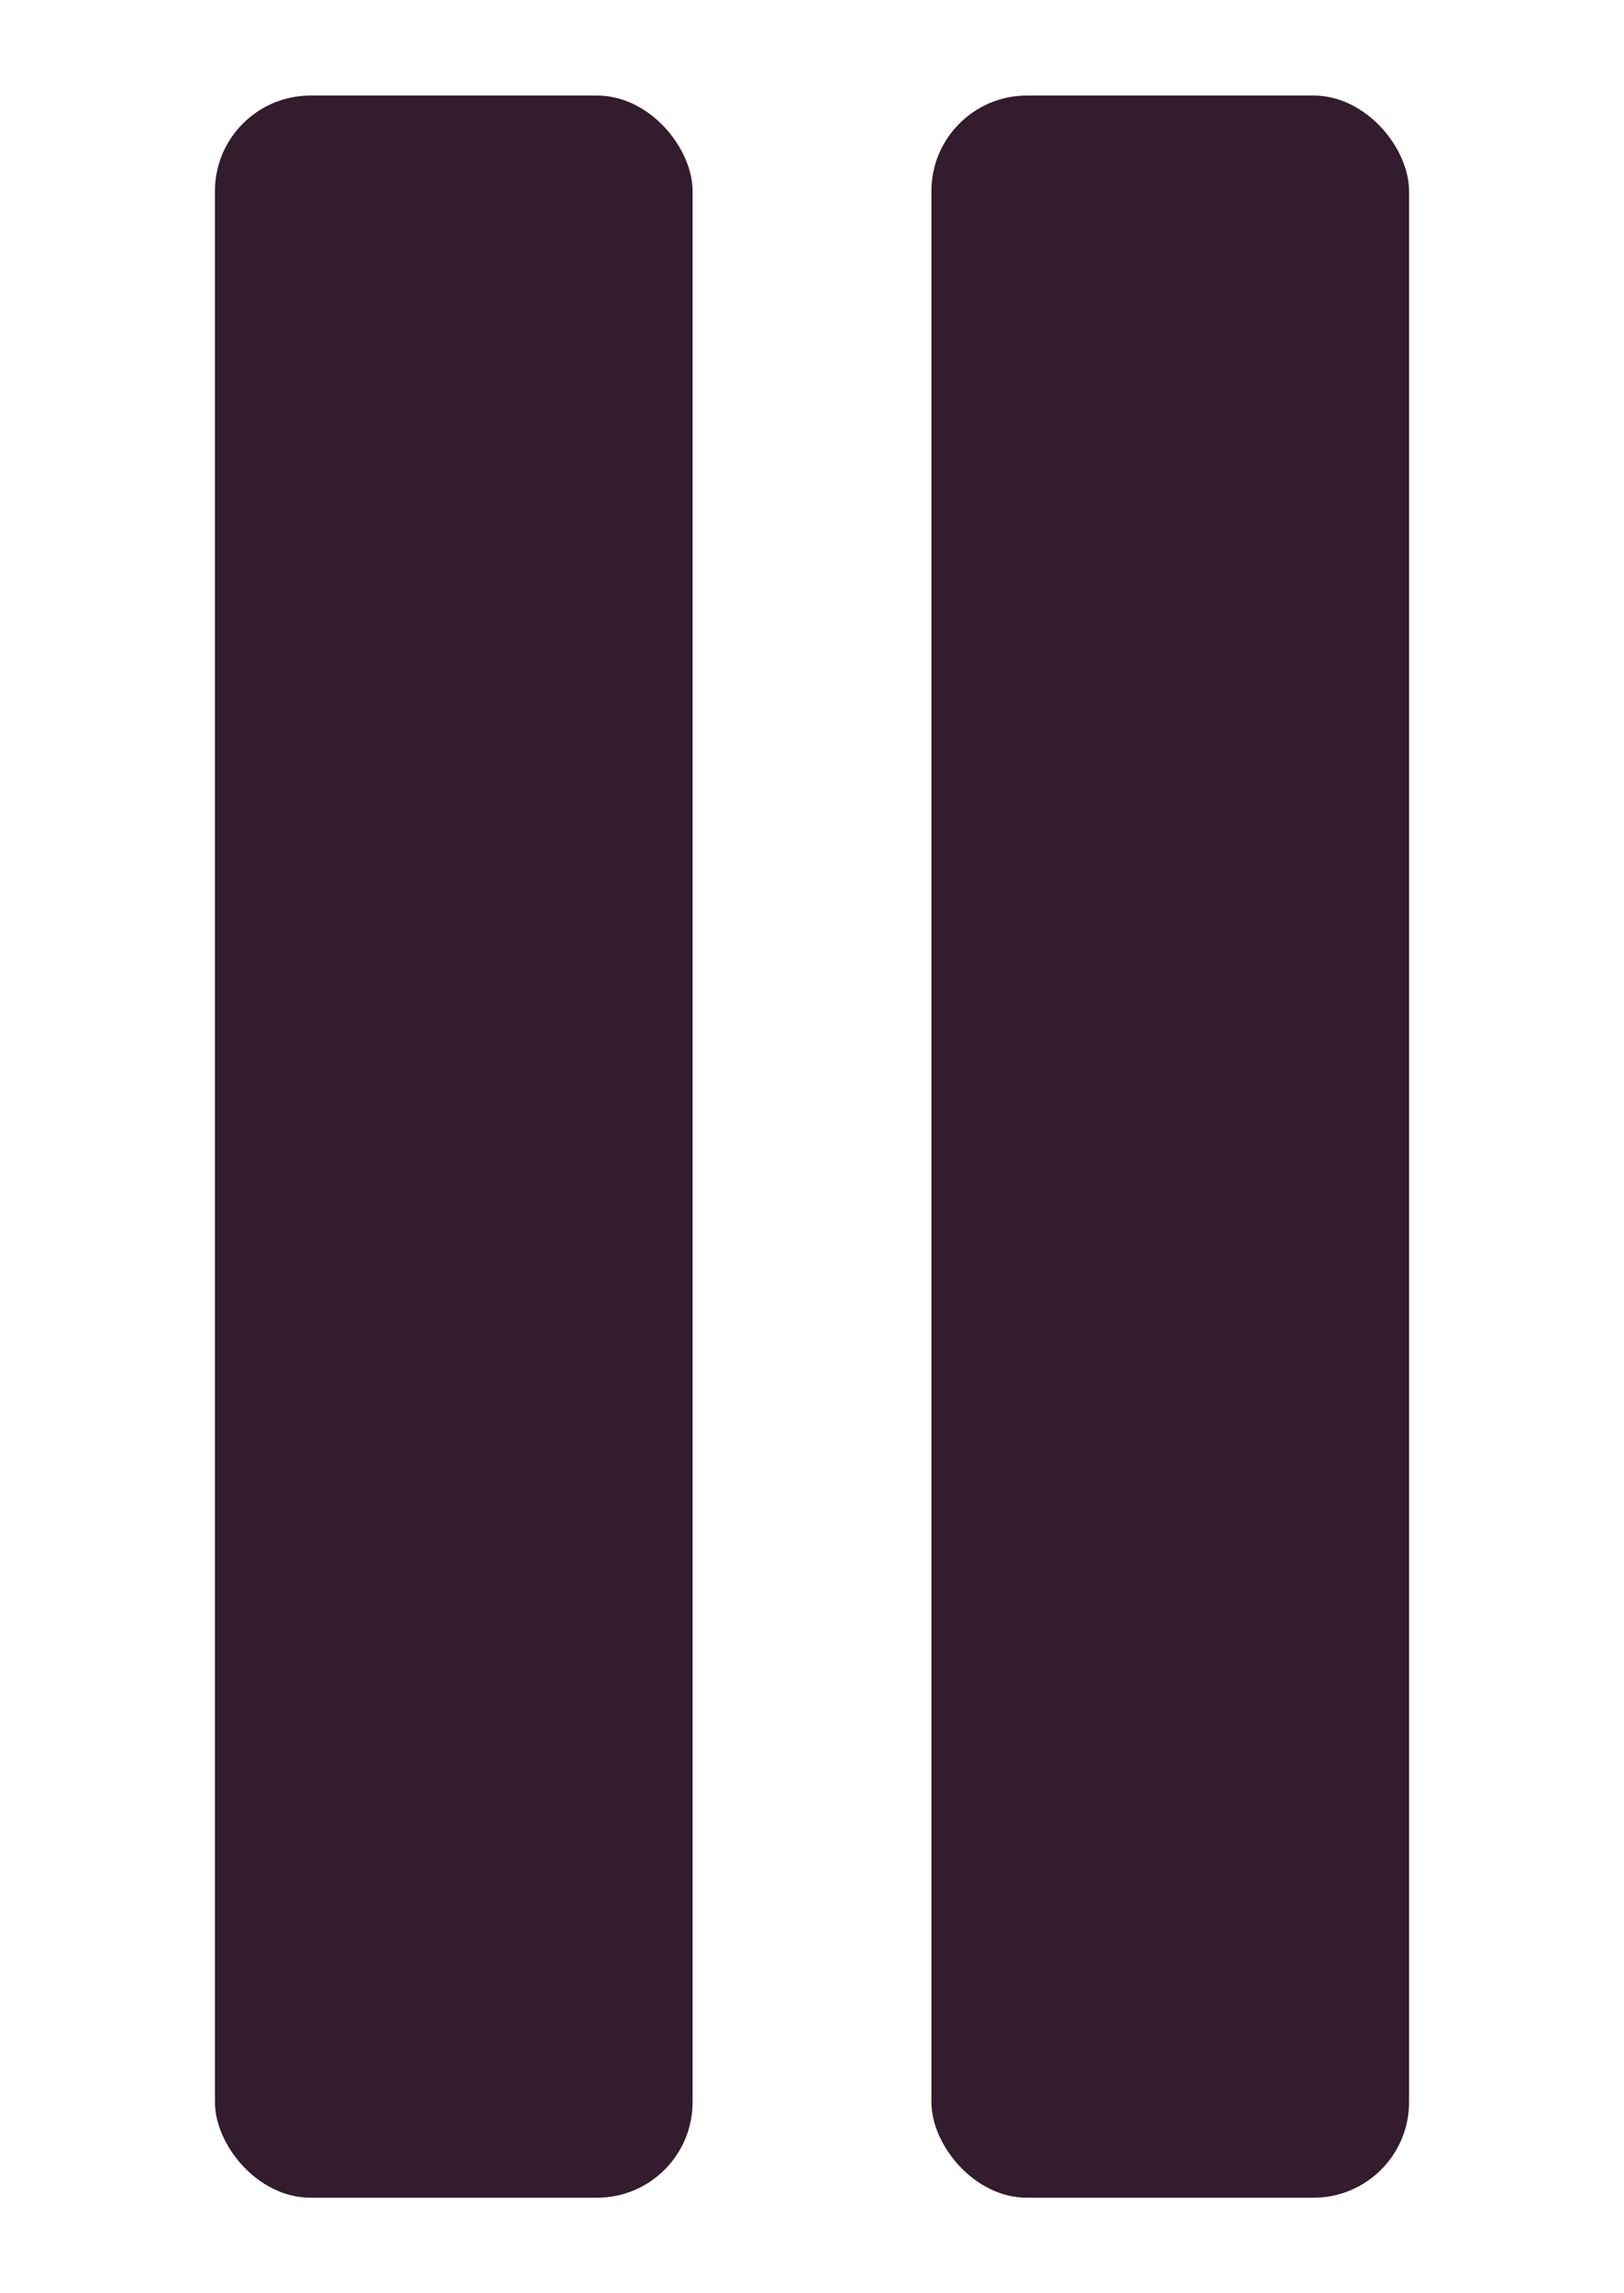
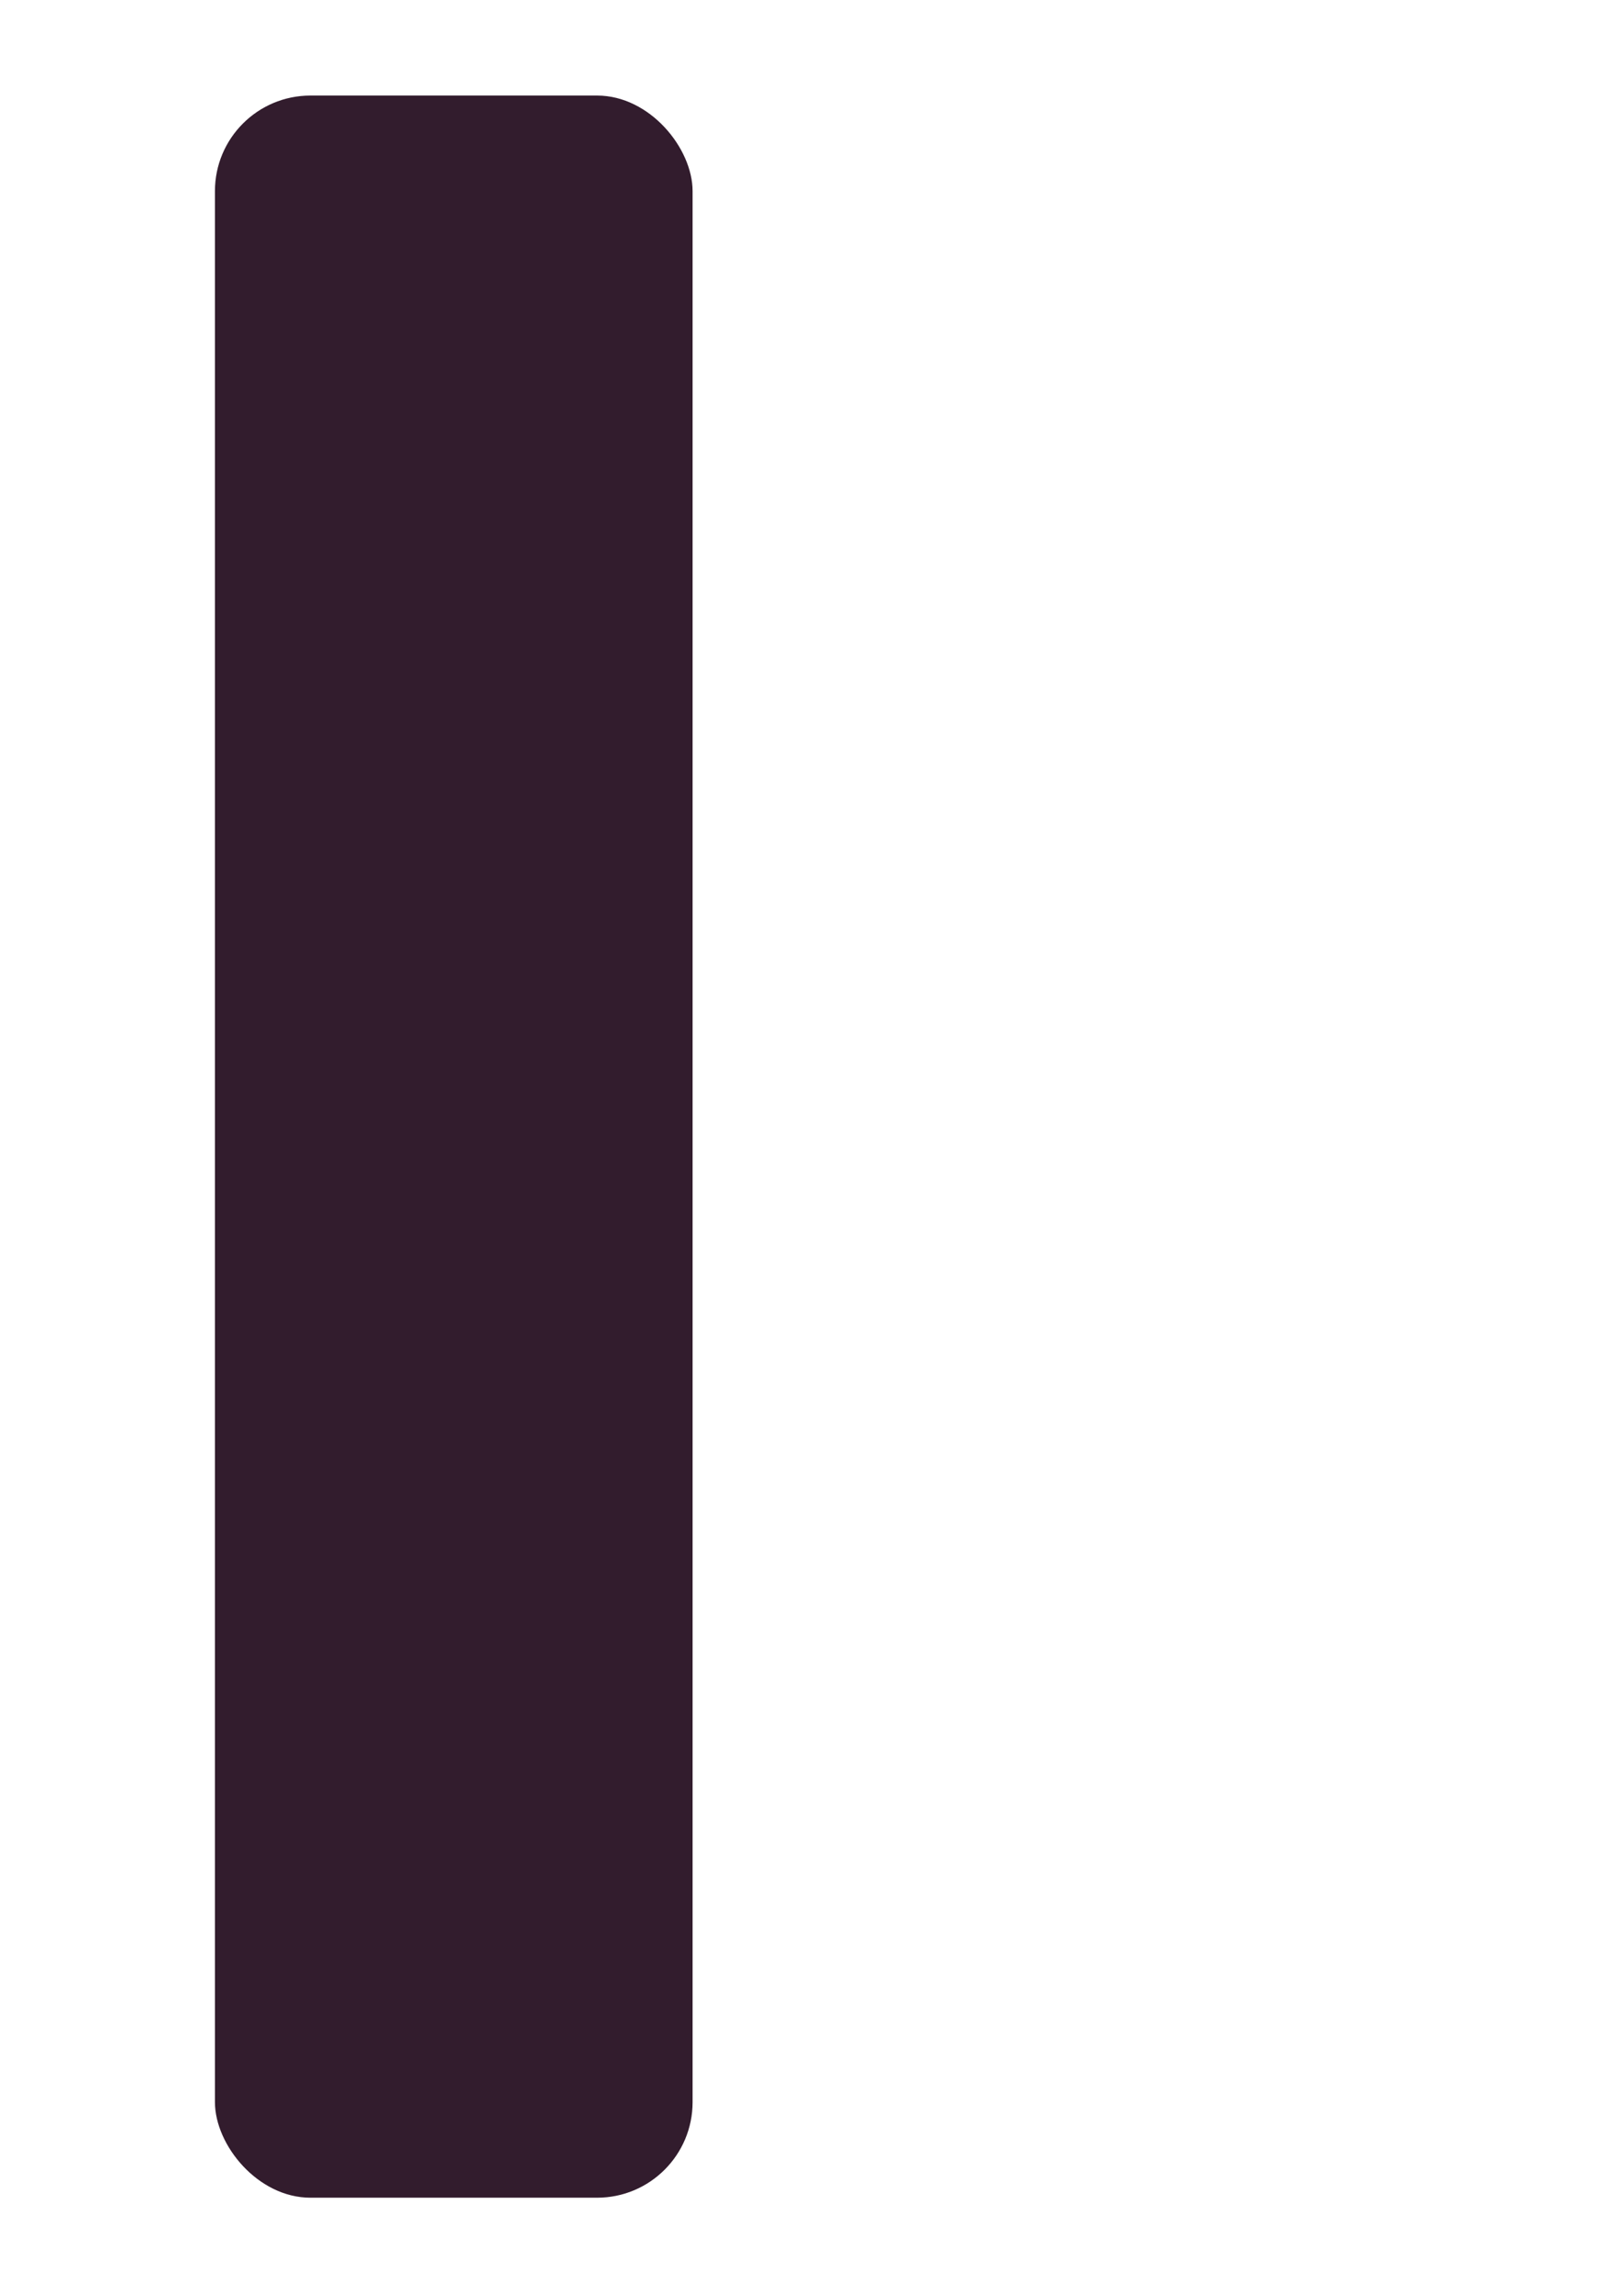
<svg xmlns="http://www.w3.org/2000/svg" width="17" height="24" viewBox="0 0 17 24" fill="none">
  <rect x="2.25" y="1" width="5" height="22" rx="1" fill="#321C2D" />
-   <rect x="9.75" y="1" width="5" height="22" rx="1" fill="#321C2D" />
</svg>